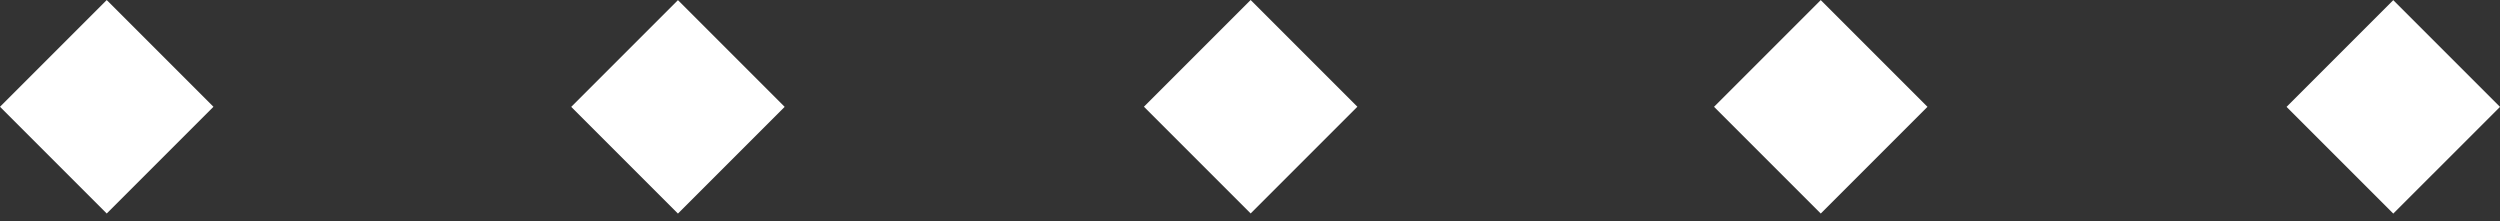
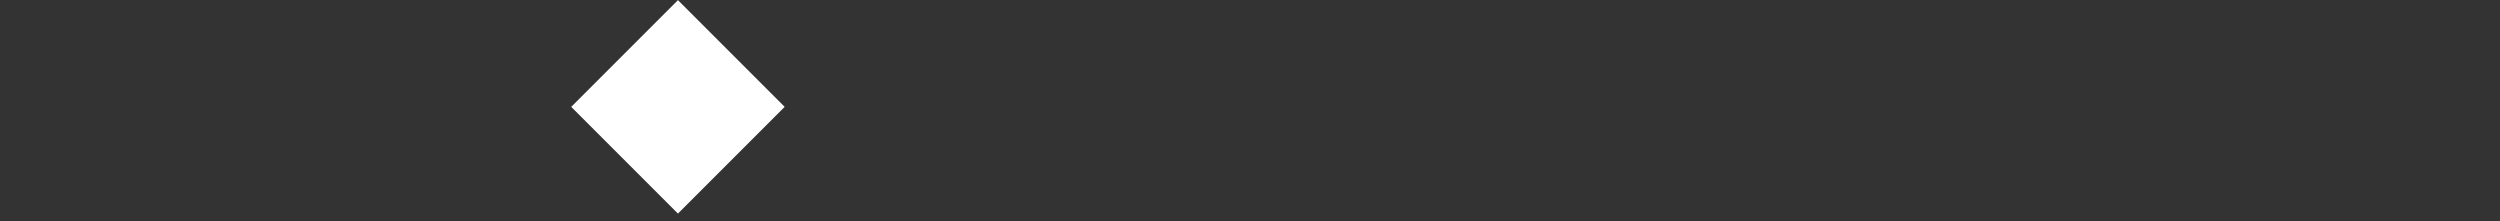
<svg xmlns="http://www.w3.org/2000/svg" width="226" height="20" viewBox="0 0 226 20" fill="none">
  <rect x="0" y="0" width="226" height="20" fill="#333333" stroke="none" />
-   <path d="M9.648 0.005L0 9.653L9.648 19.301L19.296 9.653L9.648 0.005Z" fill="white" />
  <path d="M61.286 0.012L51.638 9.66L61.286 19.308L70.934 9.66L61.286 0.012Z" fill="white" />
-   <path d="M113.059 -5.83423e-05L103.411 9.648L113.059 19.296L122.707 9.648L113.059 -5.83423e-05Z" fill="white" />
-   <path d="M164.596 0.008L154.948 9.656L164.596 19.304L174.244 9.656L164.596 0.008Z" fill="white" />
-   <path d="M216.352 0.013L206.704 9.661L216.352 19.309L226 9.661L216.352 0.013Z" fill="white" />
</svg>